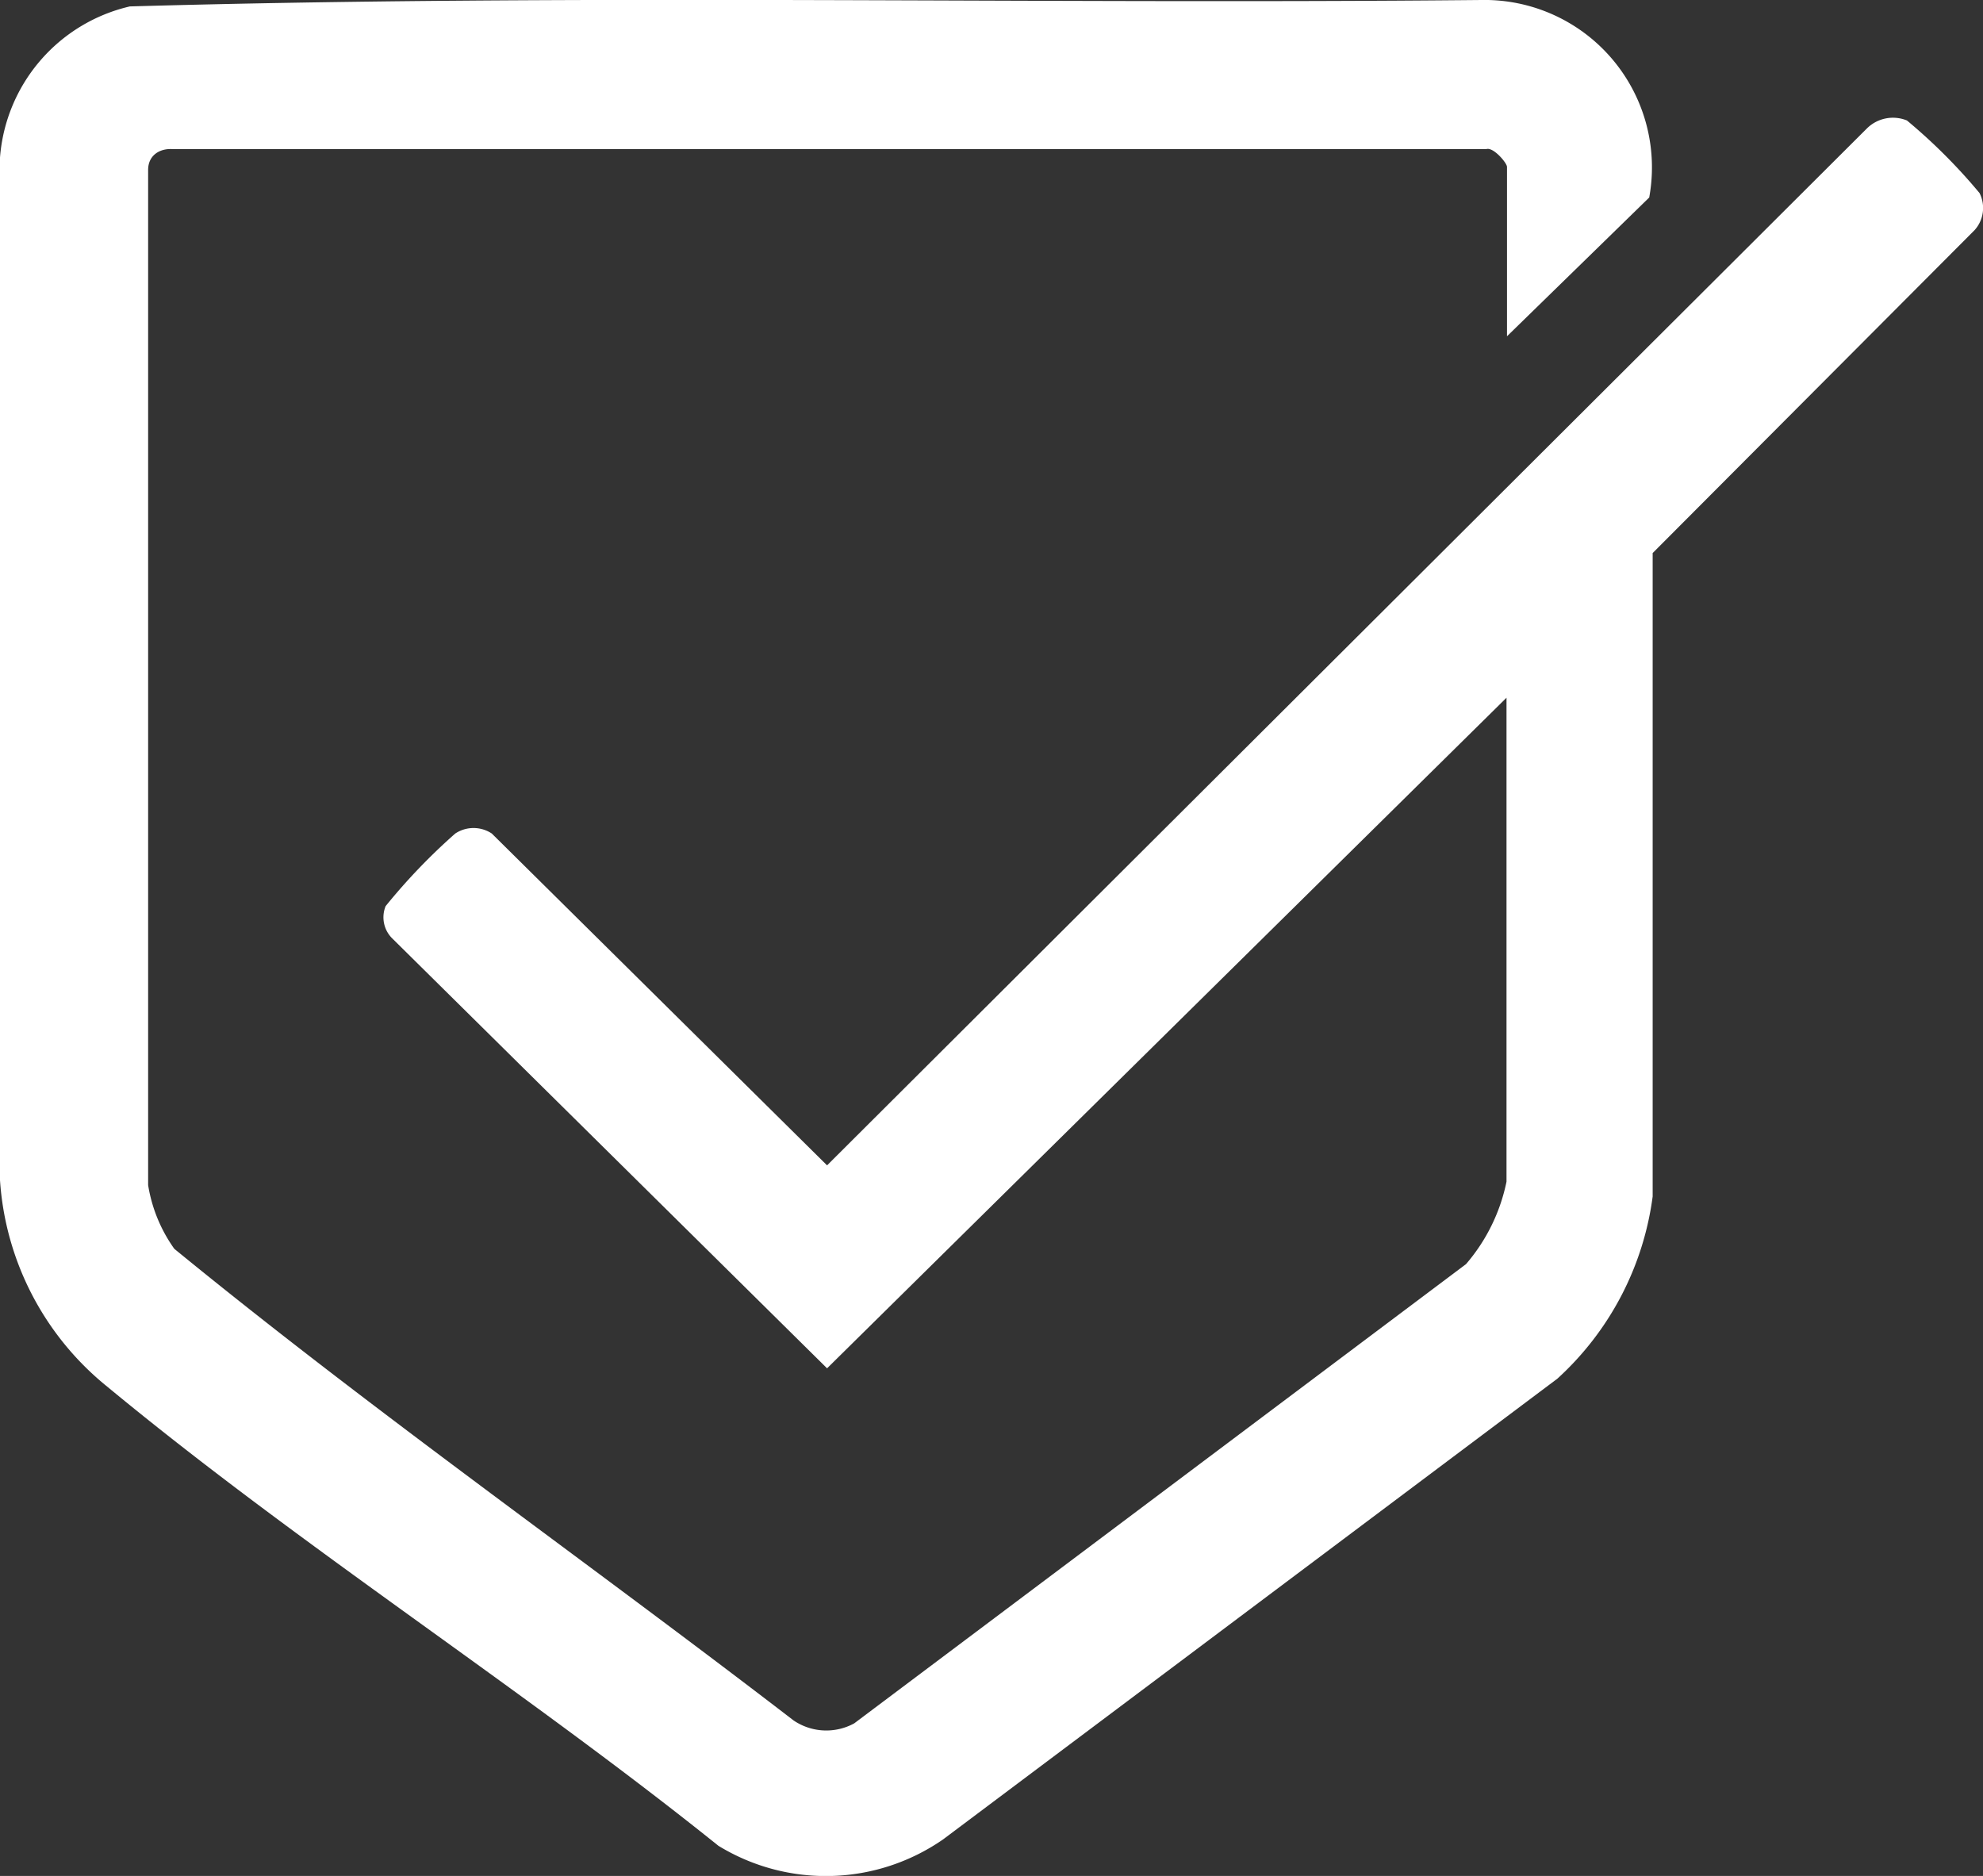
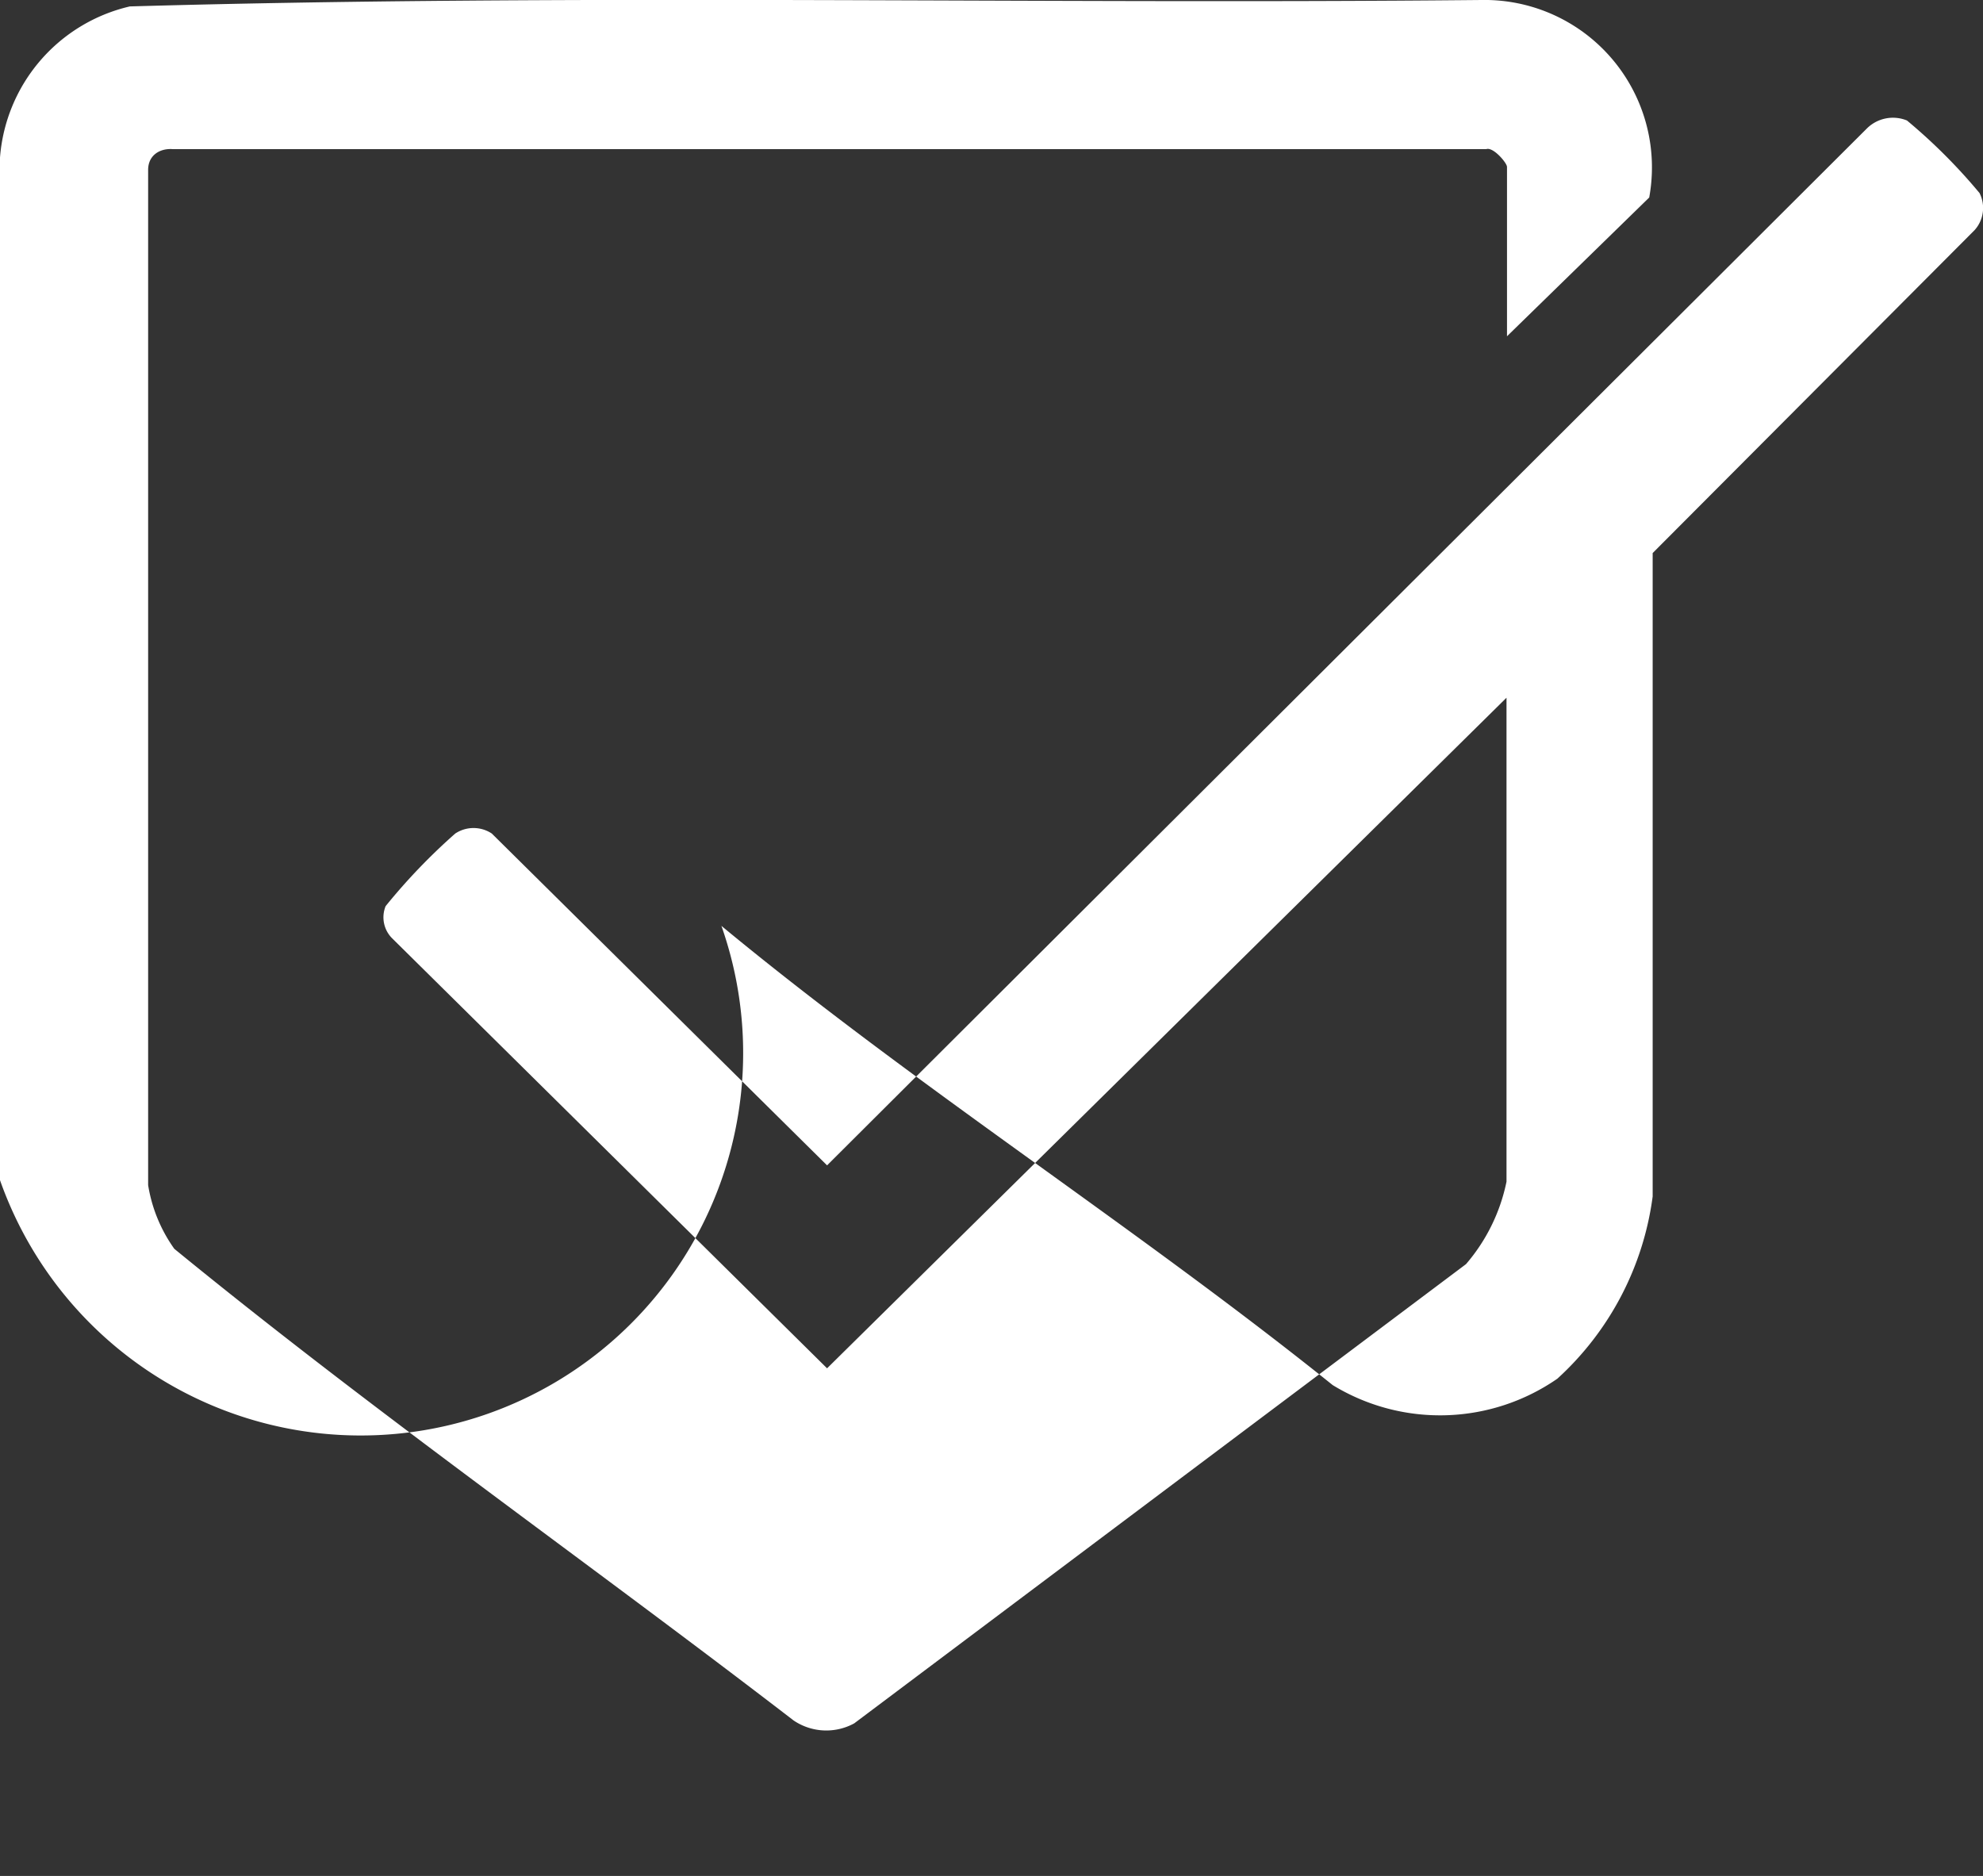
<svg xmlns="http://www.w3.org/2000/svg" viewBox="0 0 40.16 37.99">
  <rect x="0" y="0" width="40.16" height="37.99" fill="#333333" stroke="none" />
  <defs>
    <style>.cls-1{fill:#fff;}</style>
  </defs>
  <g id="图层_2" data-name="图层 2">
    <g id="图层_1-2" data-name="图层 1">
-       <path class="cls-1" d="M30.52,6.81V3.38c0-.08-.28-.41-.42-.36H3.5C3.23,3,3,3.15,3,3.44V24a3.05,3.05,0,0,0,.53,1.29c4.06,3.32,8.38,6.35,12.54,9.55a1.18,1.18,0,0,0,1.23.06l12.39-9.3a3.69,3.69,0,0,0,.82-1.67V14.13L16.75,27.71,7.94,19a.6.6,0,0,1-.13-.65,12.15,12.15,0,0,1,1.41-1.47.67.67,0,0,1,.74,0l6.79,6.72,21.06-21a.75.75,0,0,1,.81-.16,11.34,11.34,0,0,1,1.47,1.47.67.67,0,0,1-.1.75l-6.52,6.54V24.23a6.06,6.06,0,0,1-1.93,3.69L19.1,37.25a4.17,4.17,0,0,1-4.55.13c-4-3.21-8.45-6.05-12.38-9.3A5.87,5.87,0,0,1,0,23.9V3.19A3.41,3.41,0,0,1,2.63.13C11.74-.13,20.9.09,30,0A3.39,3.39,0,0,1,33.4,4Z" />
+       <path class="cls-1" d="M30.52,6.81V3.38c0-.08-.28-.41-.42-.36H3.5C3.23,3,3,3.15,3,3.44V24a3.05,3.05,0,0,0,.53,1.29c4.06,3.32,8.38,6.35,12.54,9.55a1.18,1.18,0,0,0,1.23.06l12.39-9.3a3.69,3.69,0,0,0,.82-1.67V14.13L16.75,27.71,7.94,19a.6.6,0,0,1-.13-.65,12.15,12.15,0,0,1,1.41-1.47.67.67,0,0,1,.74,0l6.79,6.72,21.06-21a.75.75,0,0,1,.81-.16,11.34,11.34,0,0,1,1.47,1.47.67.67,0,0,1-.1.75l-6.52,6.54V24.23a6.06,6.06,0,0,1-1.93,3.69a4.17,4.17,0,0,1-4.55.13c-4-3.21-8.45-6.05-12.38-9.3A5.87,5.87,0,0,1,0,23.9V3.19A3.41,3.41,0,0,1,2.63.13C11.74-.13,20.9.09,30,0A3.39,3.39,0,0,1,33.4,4Z" />
    </g>
  </g>
</svg>